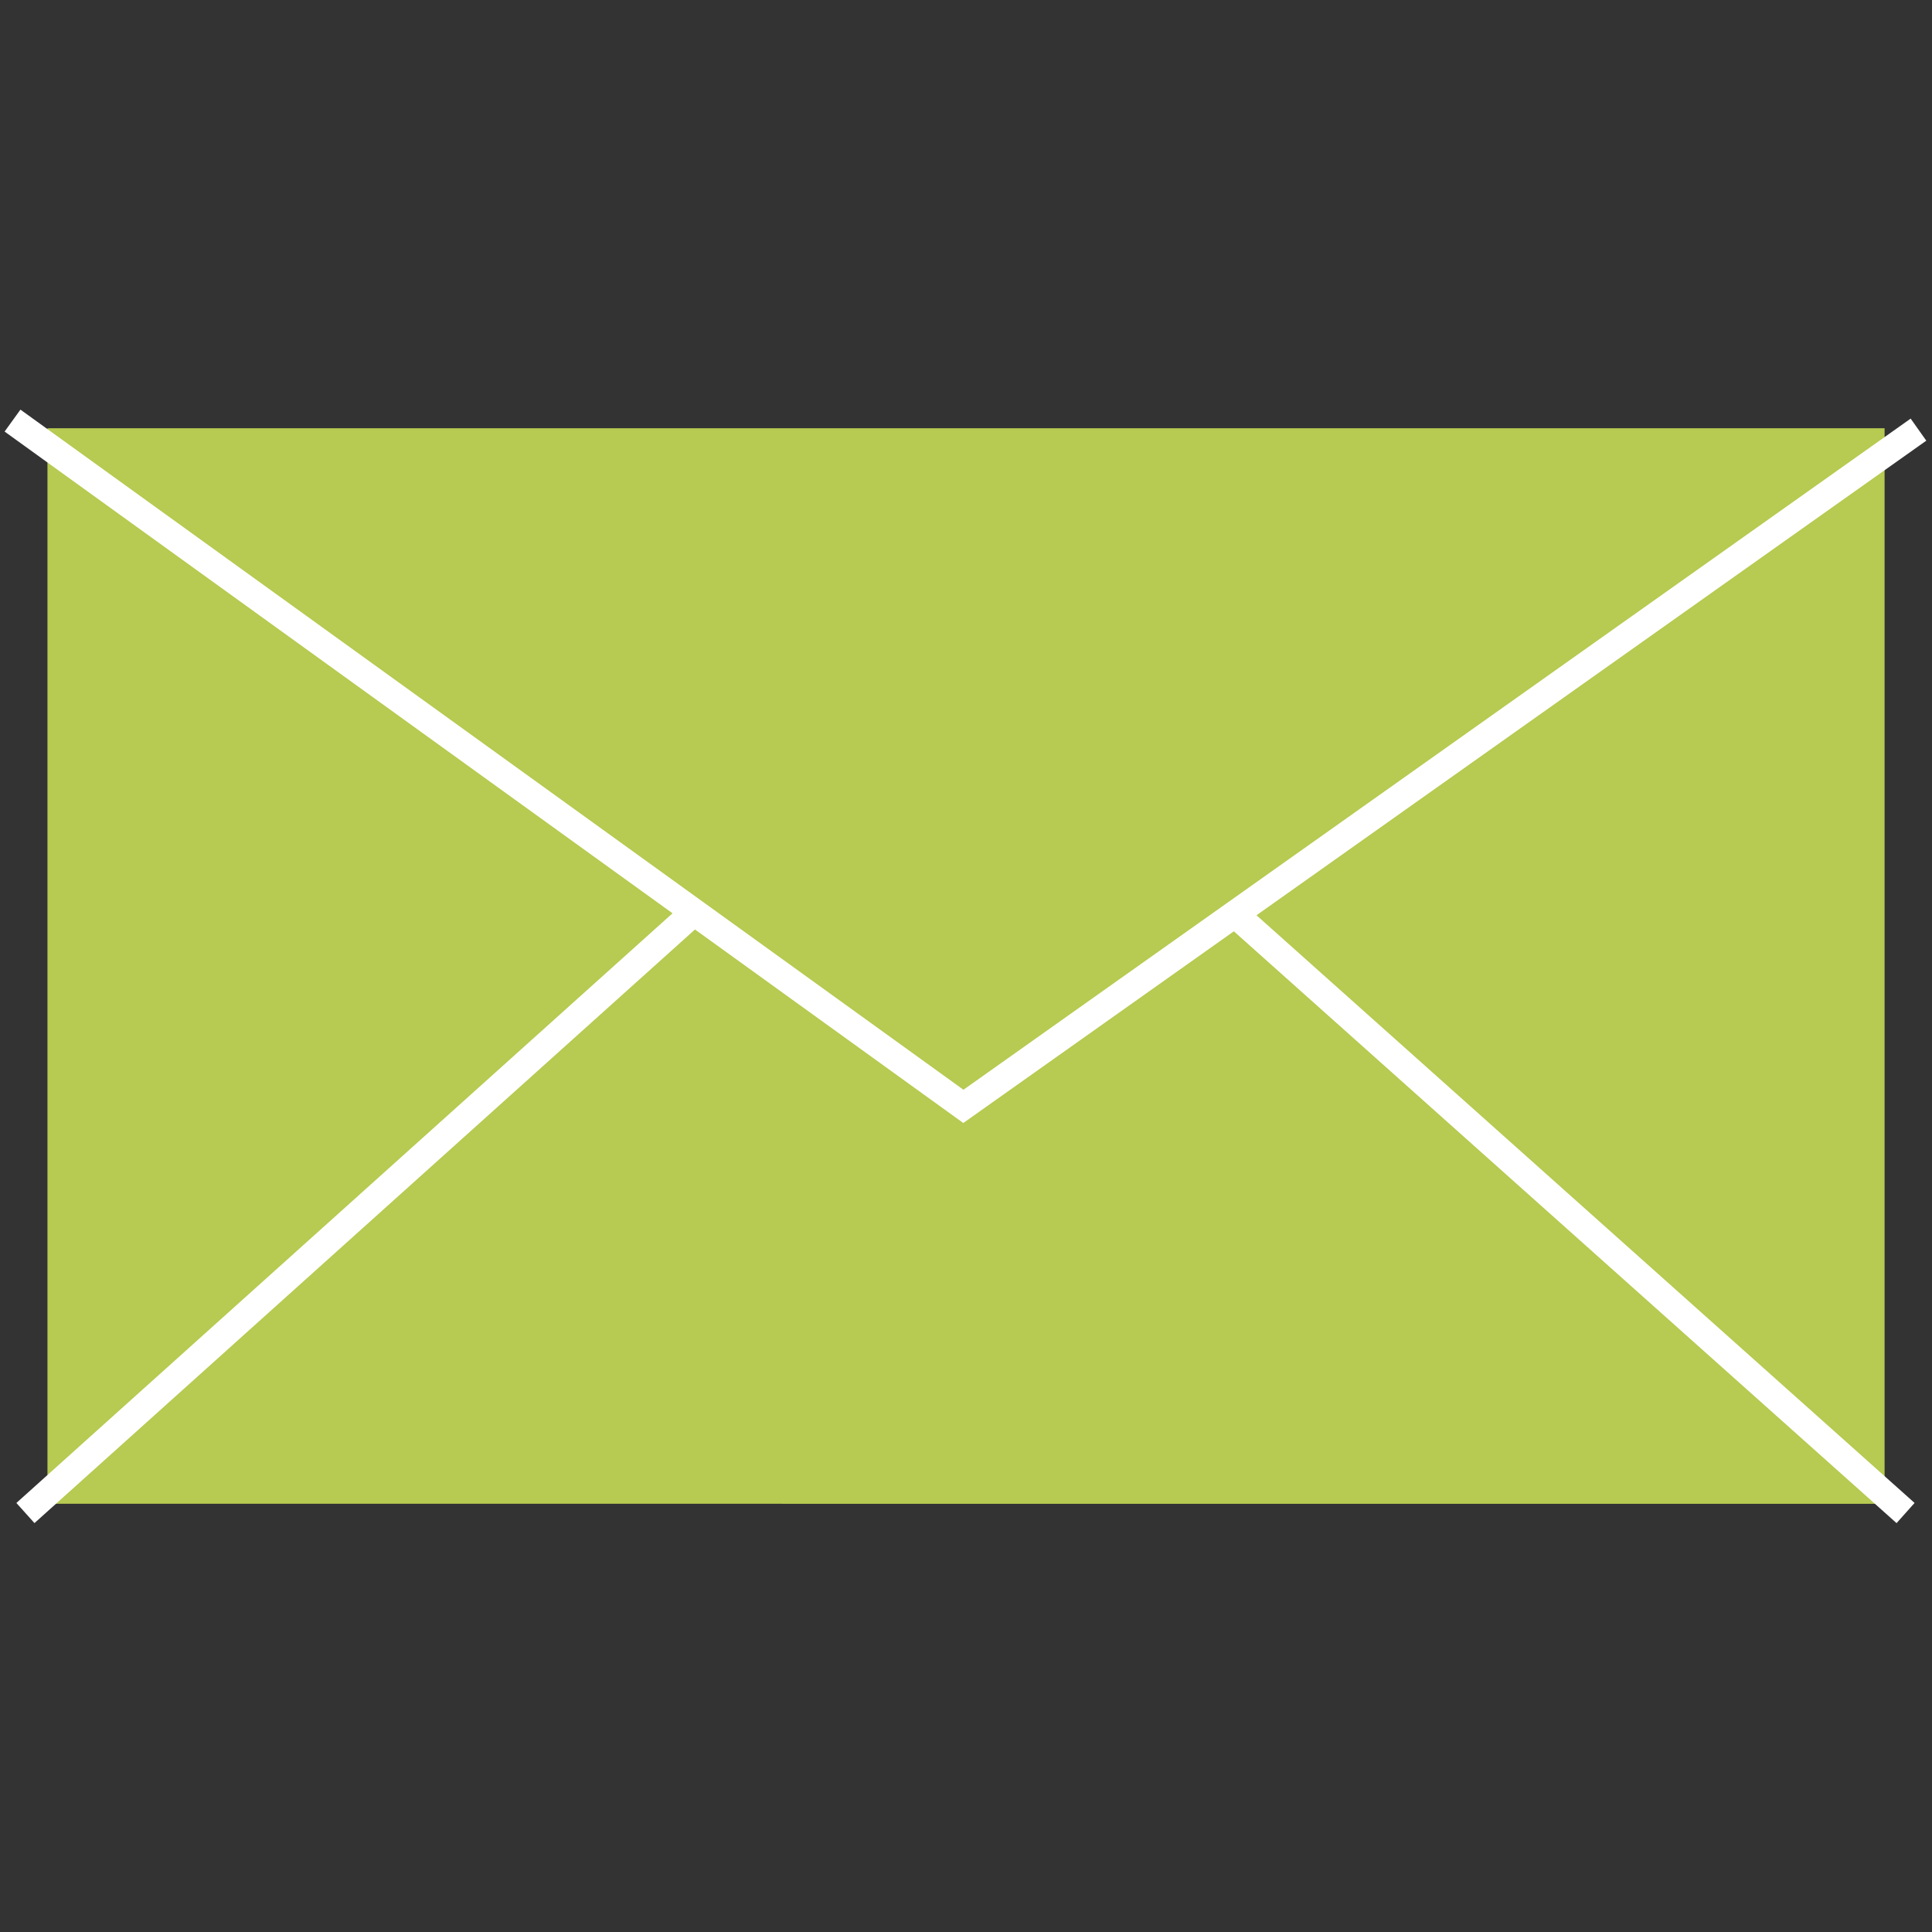
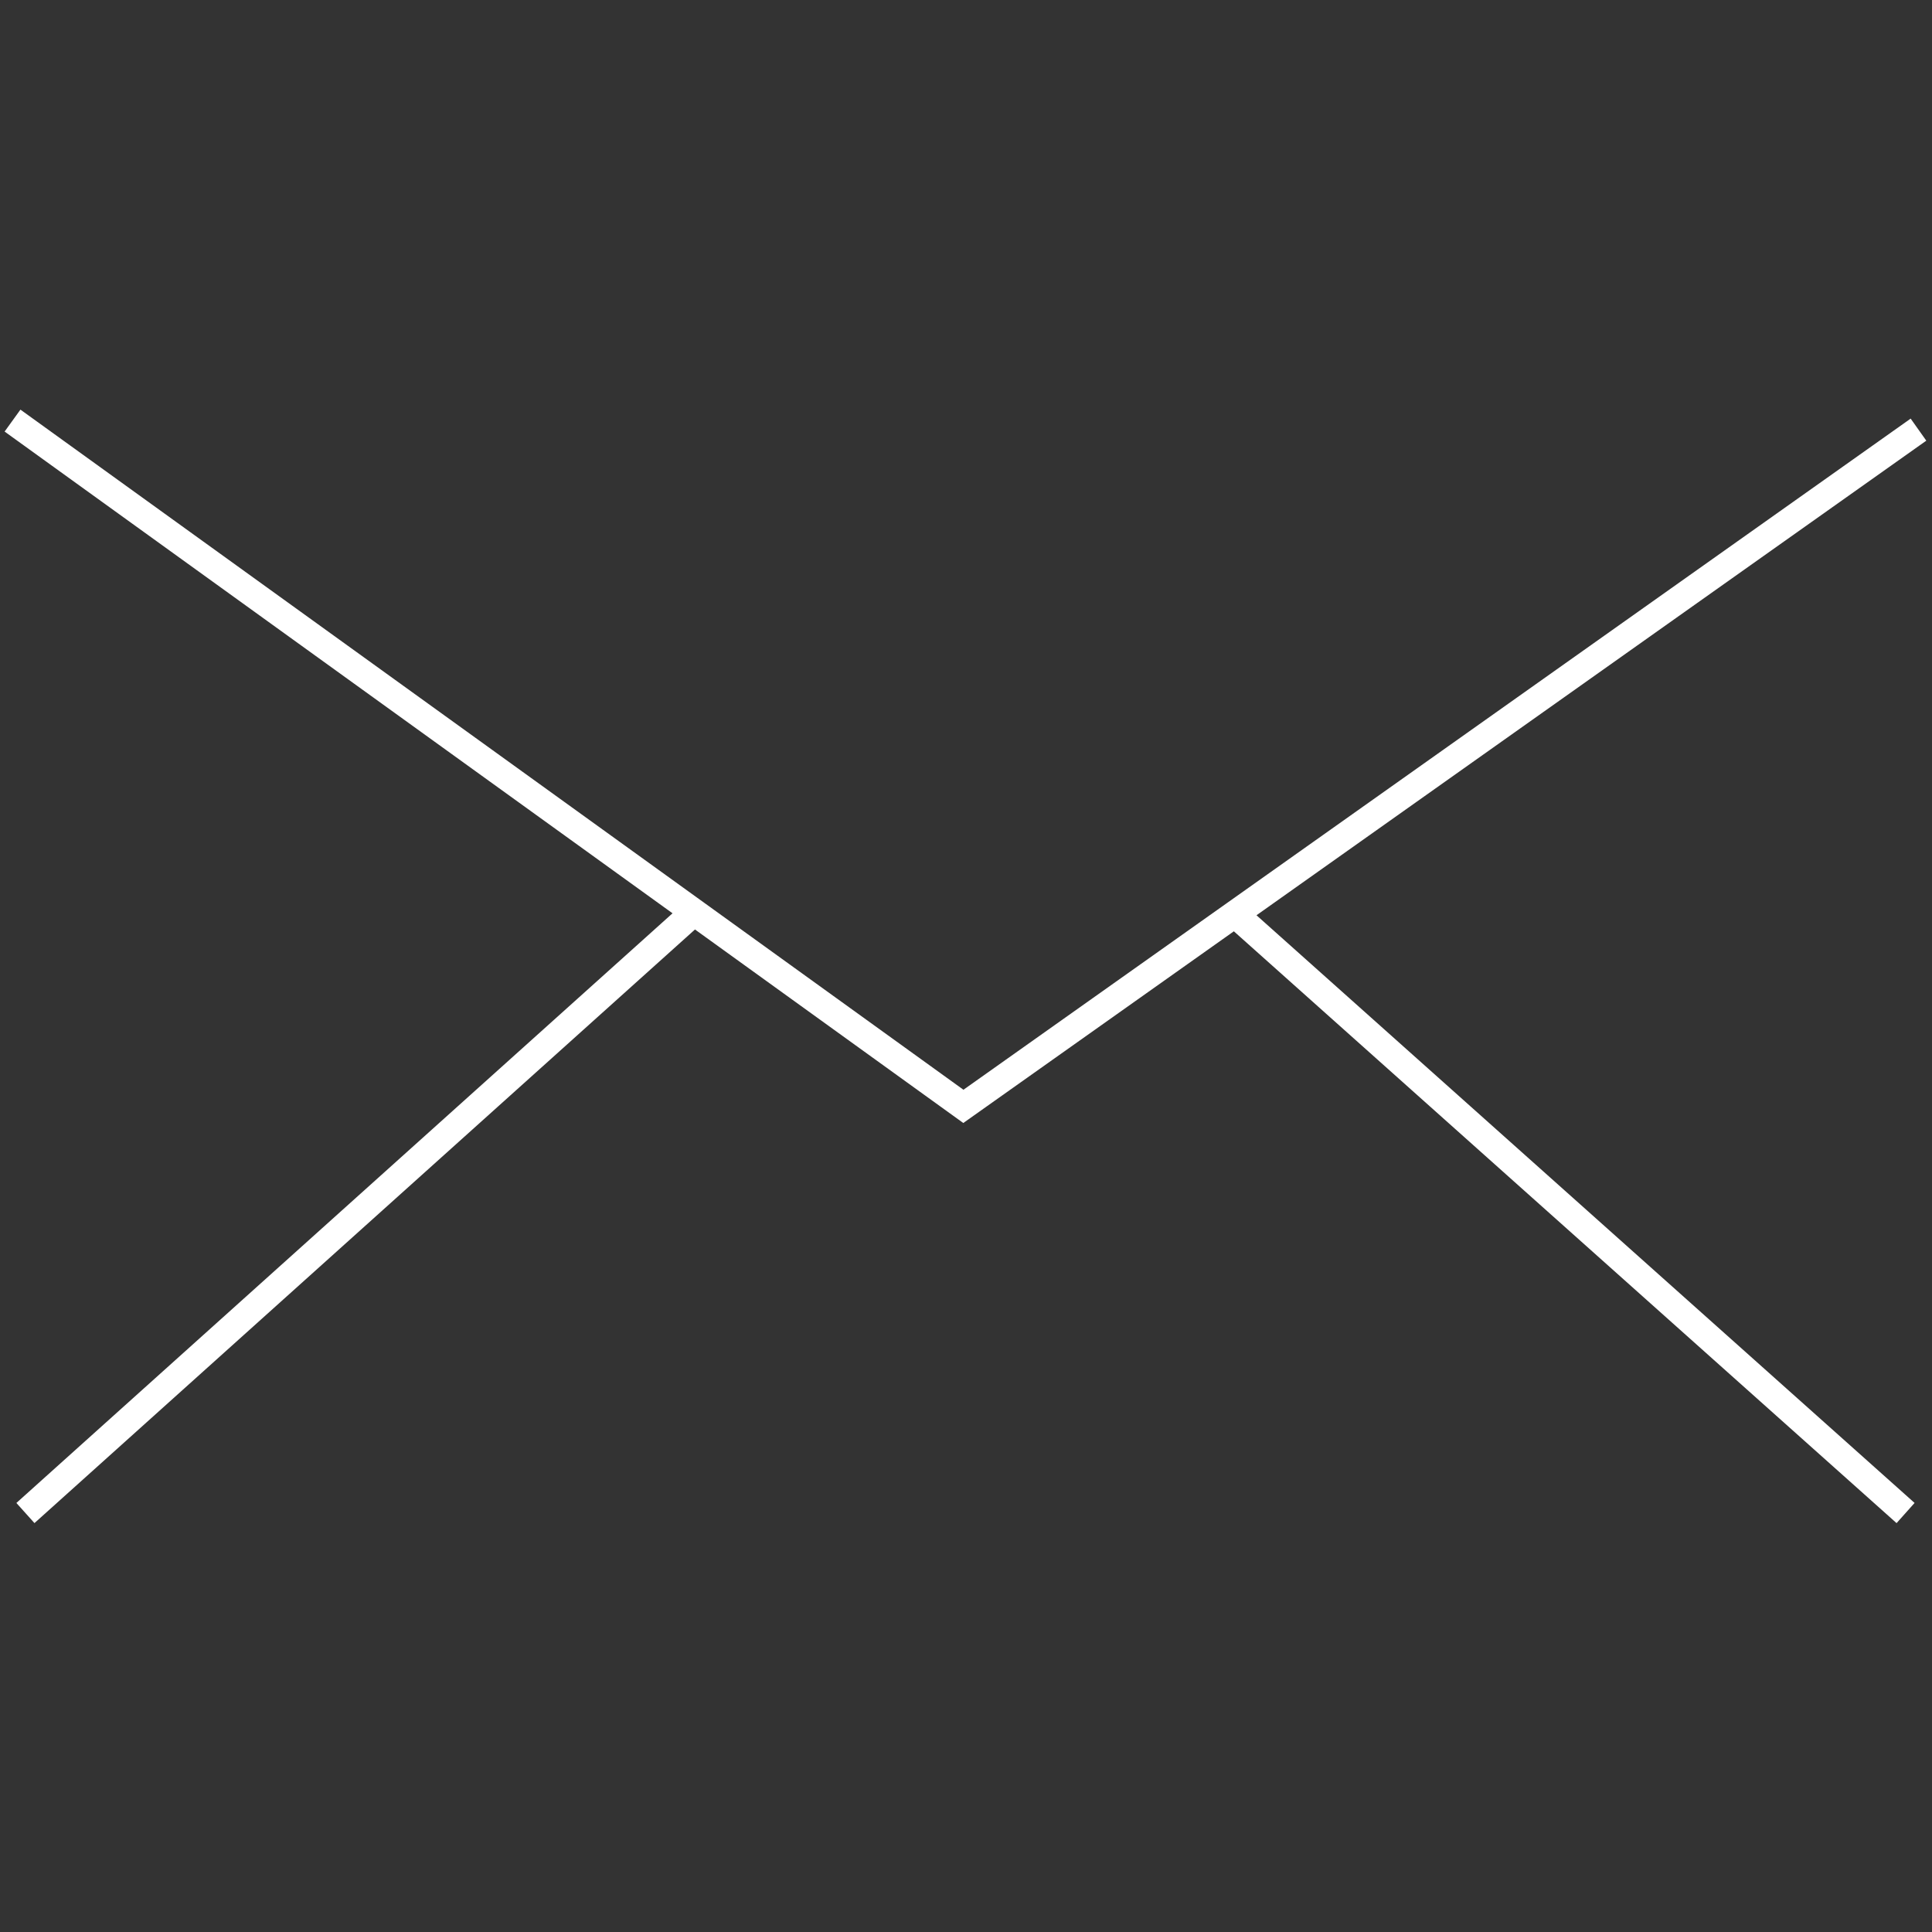
<svg xmlns="http://www.w3.org/2000/svg" width="500" height="500">
  <rect width="100%" height="100%" fill="#333333" stroke="none" />
-   <path fill="#b7ca51" d="M12.28 110.82h475.45v278.36H12.28z" />
  <path fill="none" stroke="#fff" stroke-miterlimit="10" stroke-width="7" d="m3.24 108.85 246.08 177.48L496.5 111.19M6.58 391.57l172.74-155.24m313.84 155.24L319.32 236.33" />
</svg>